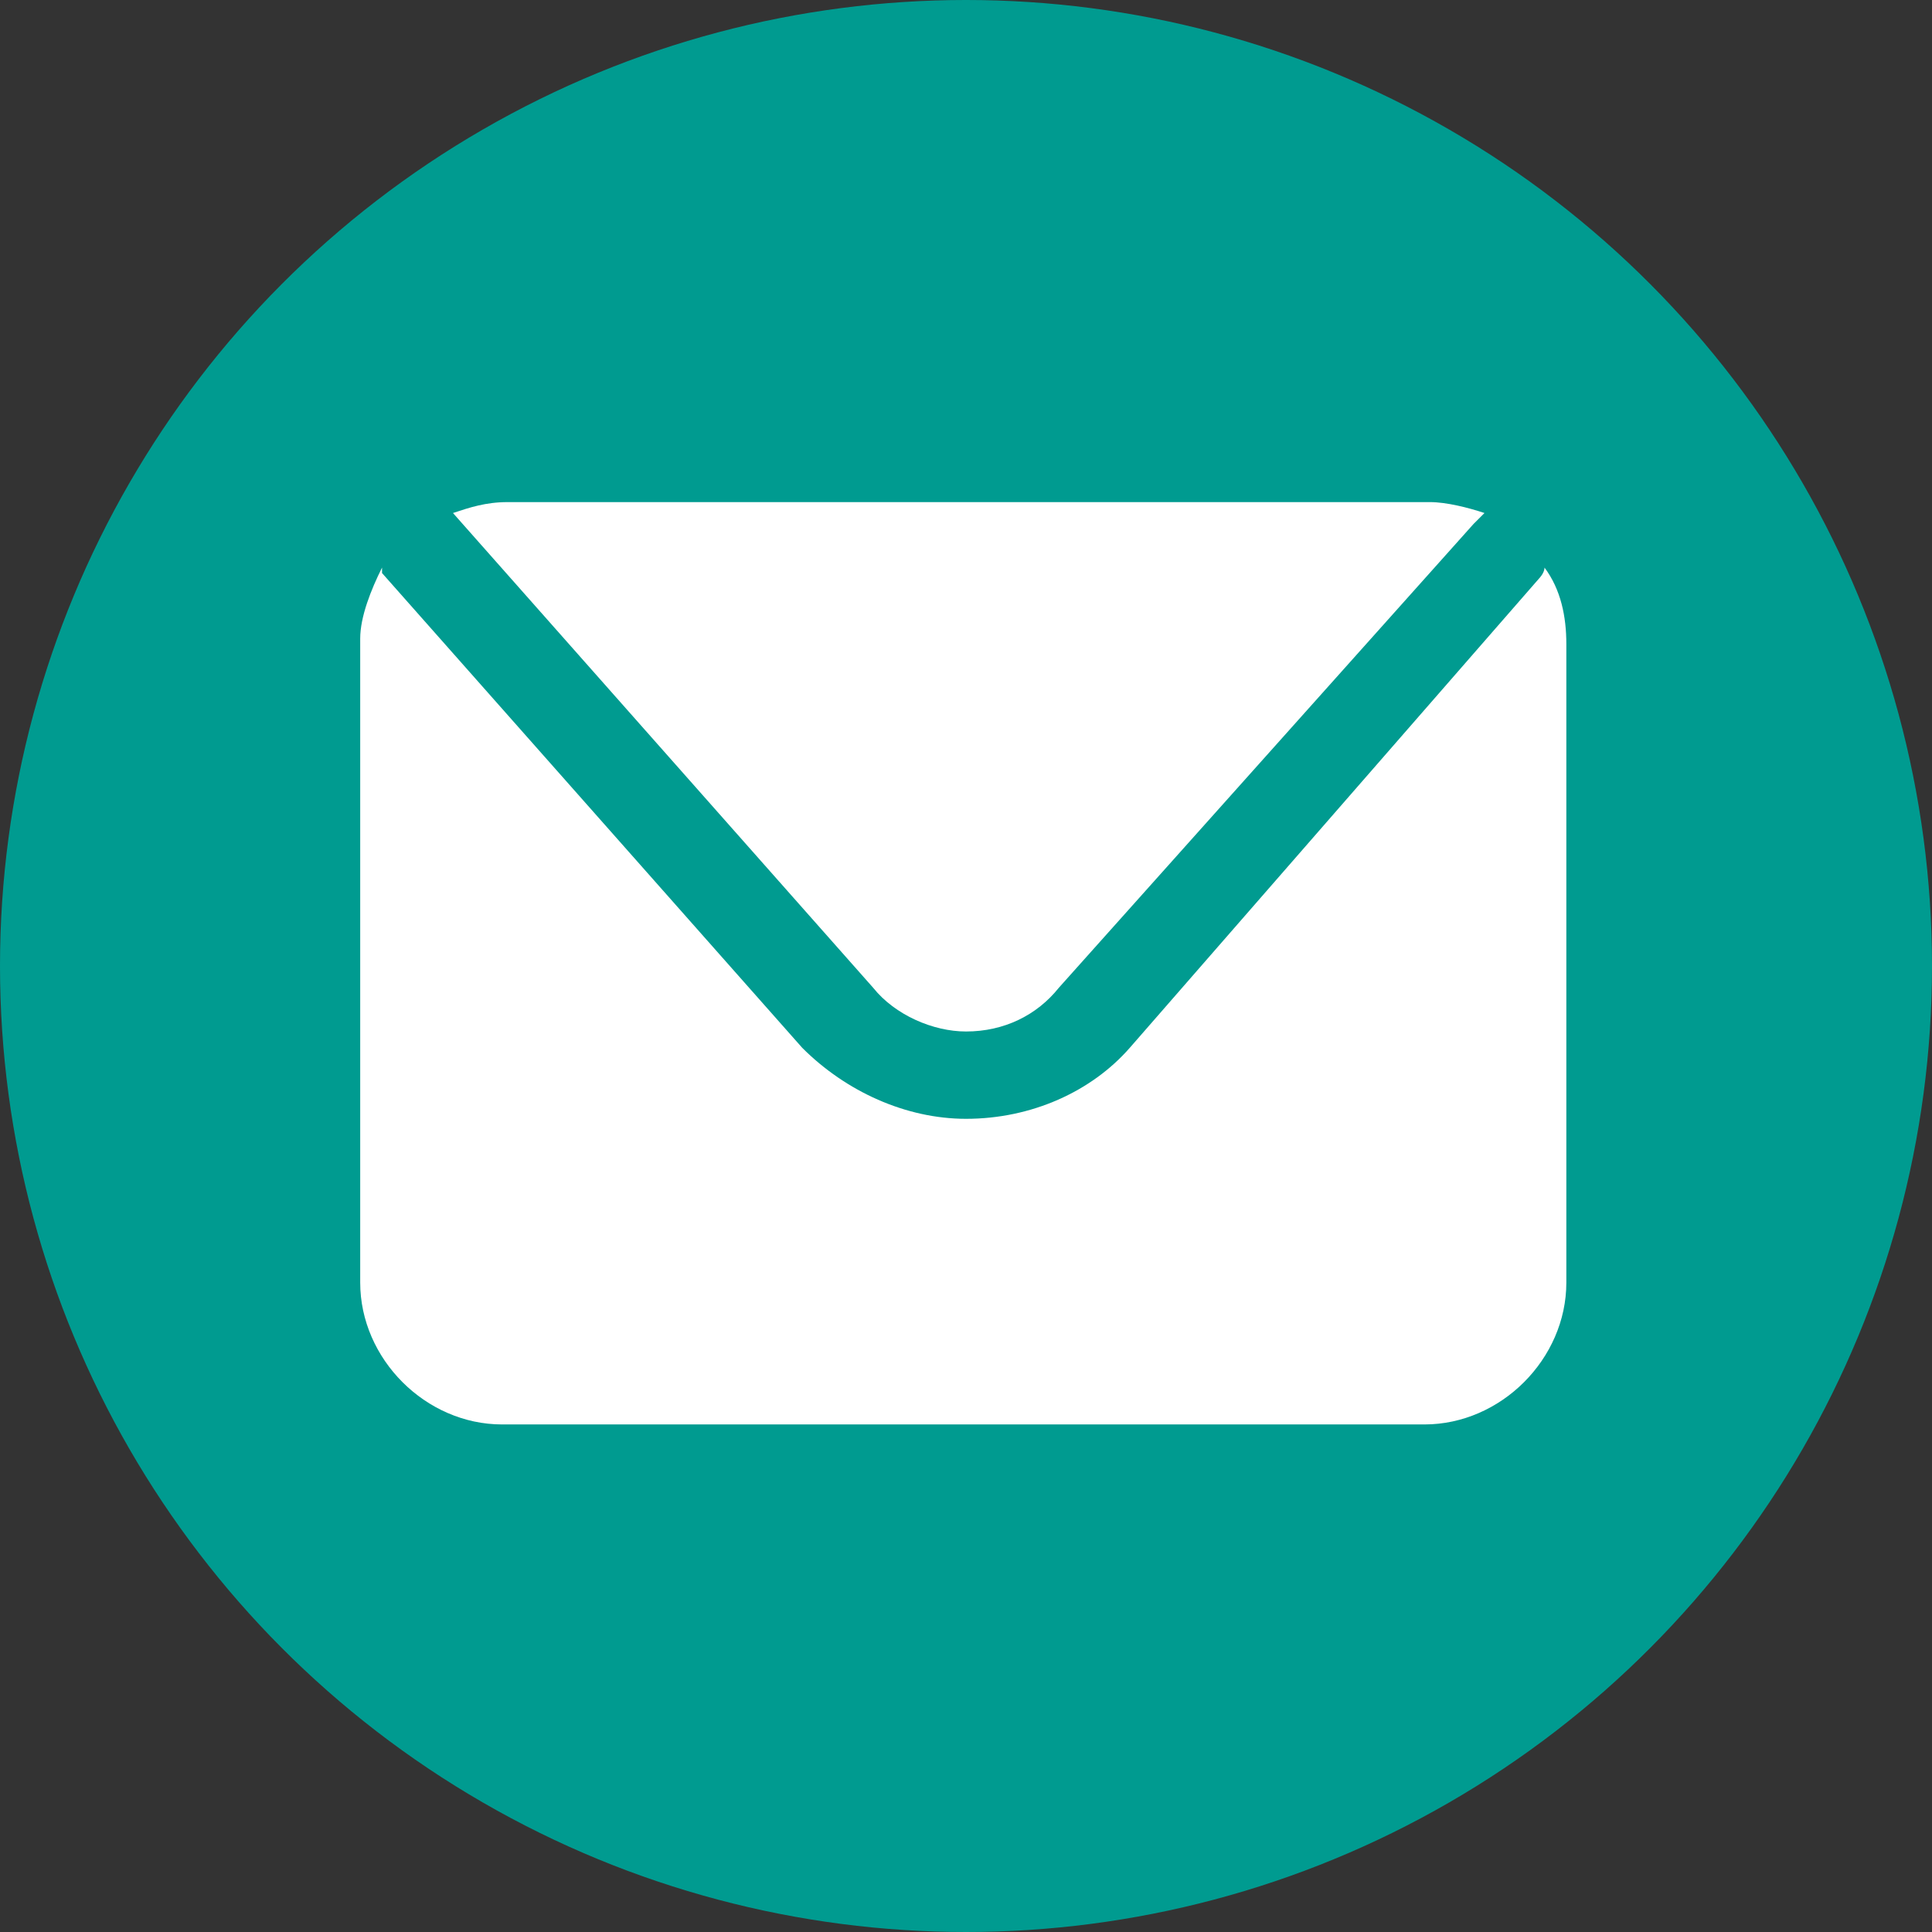
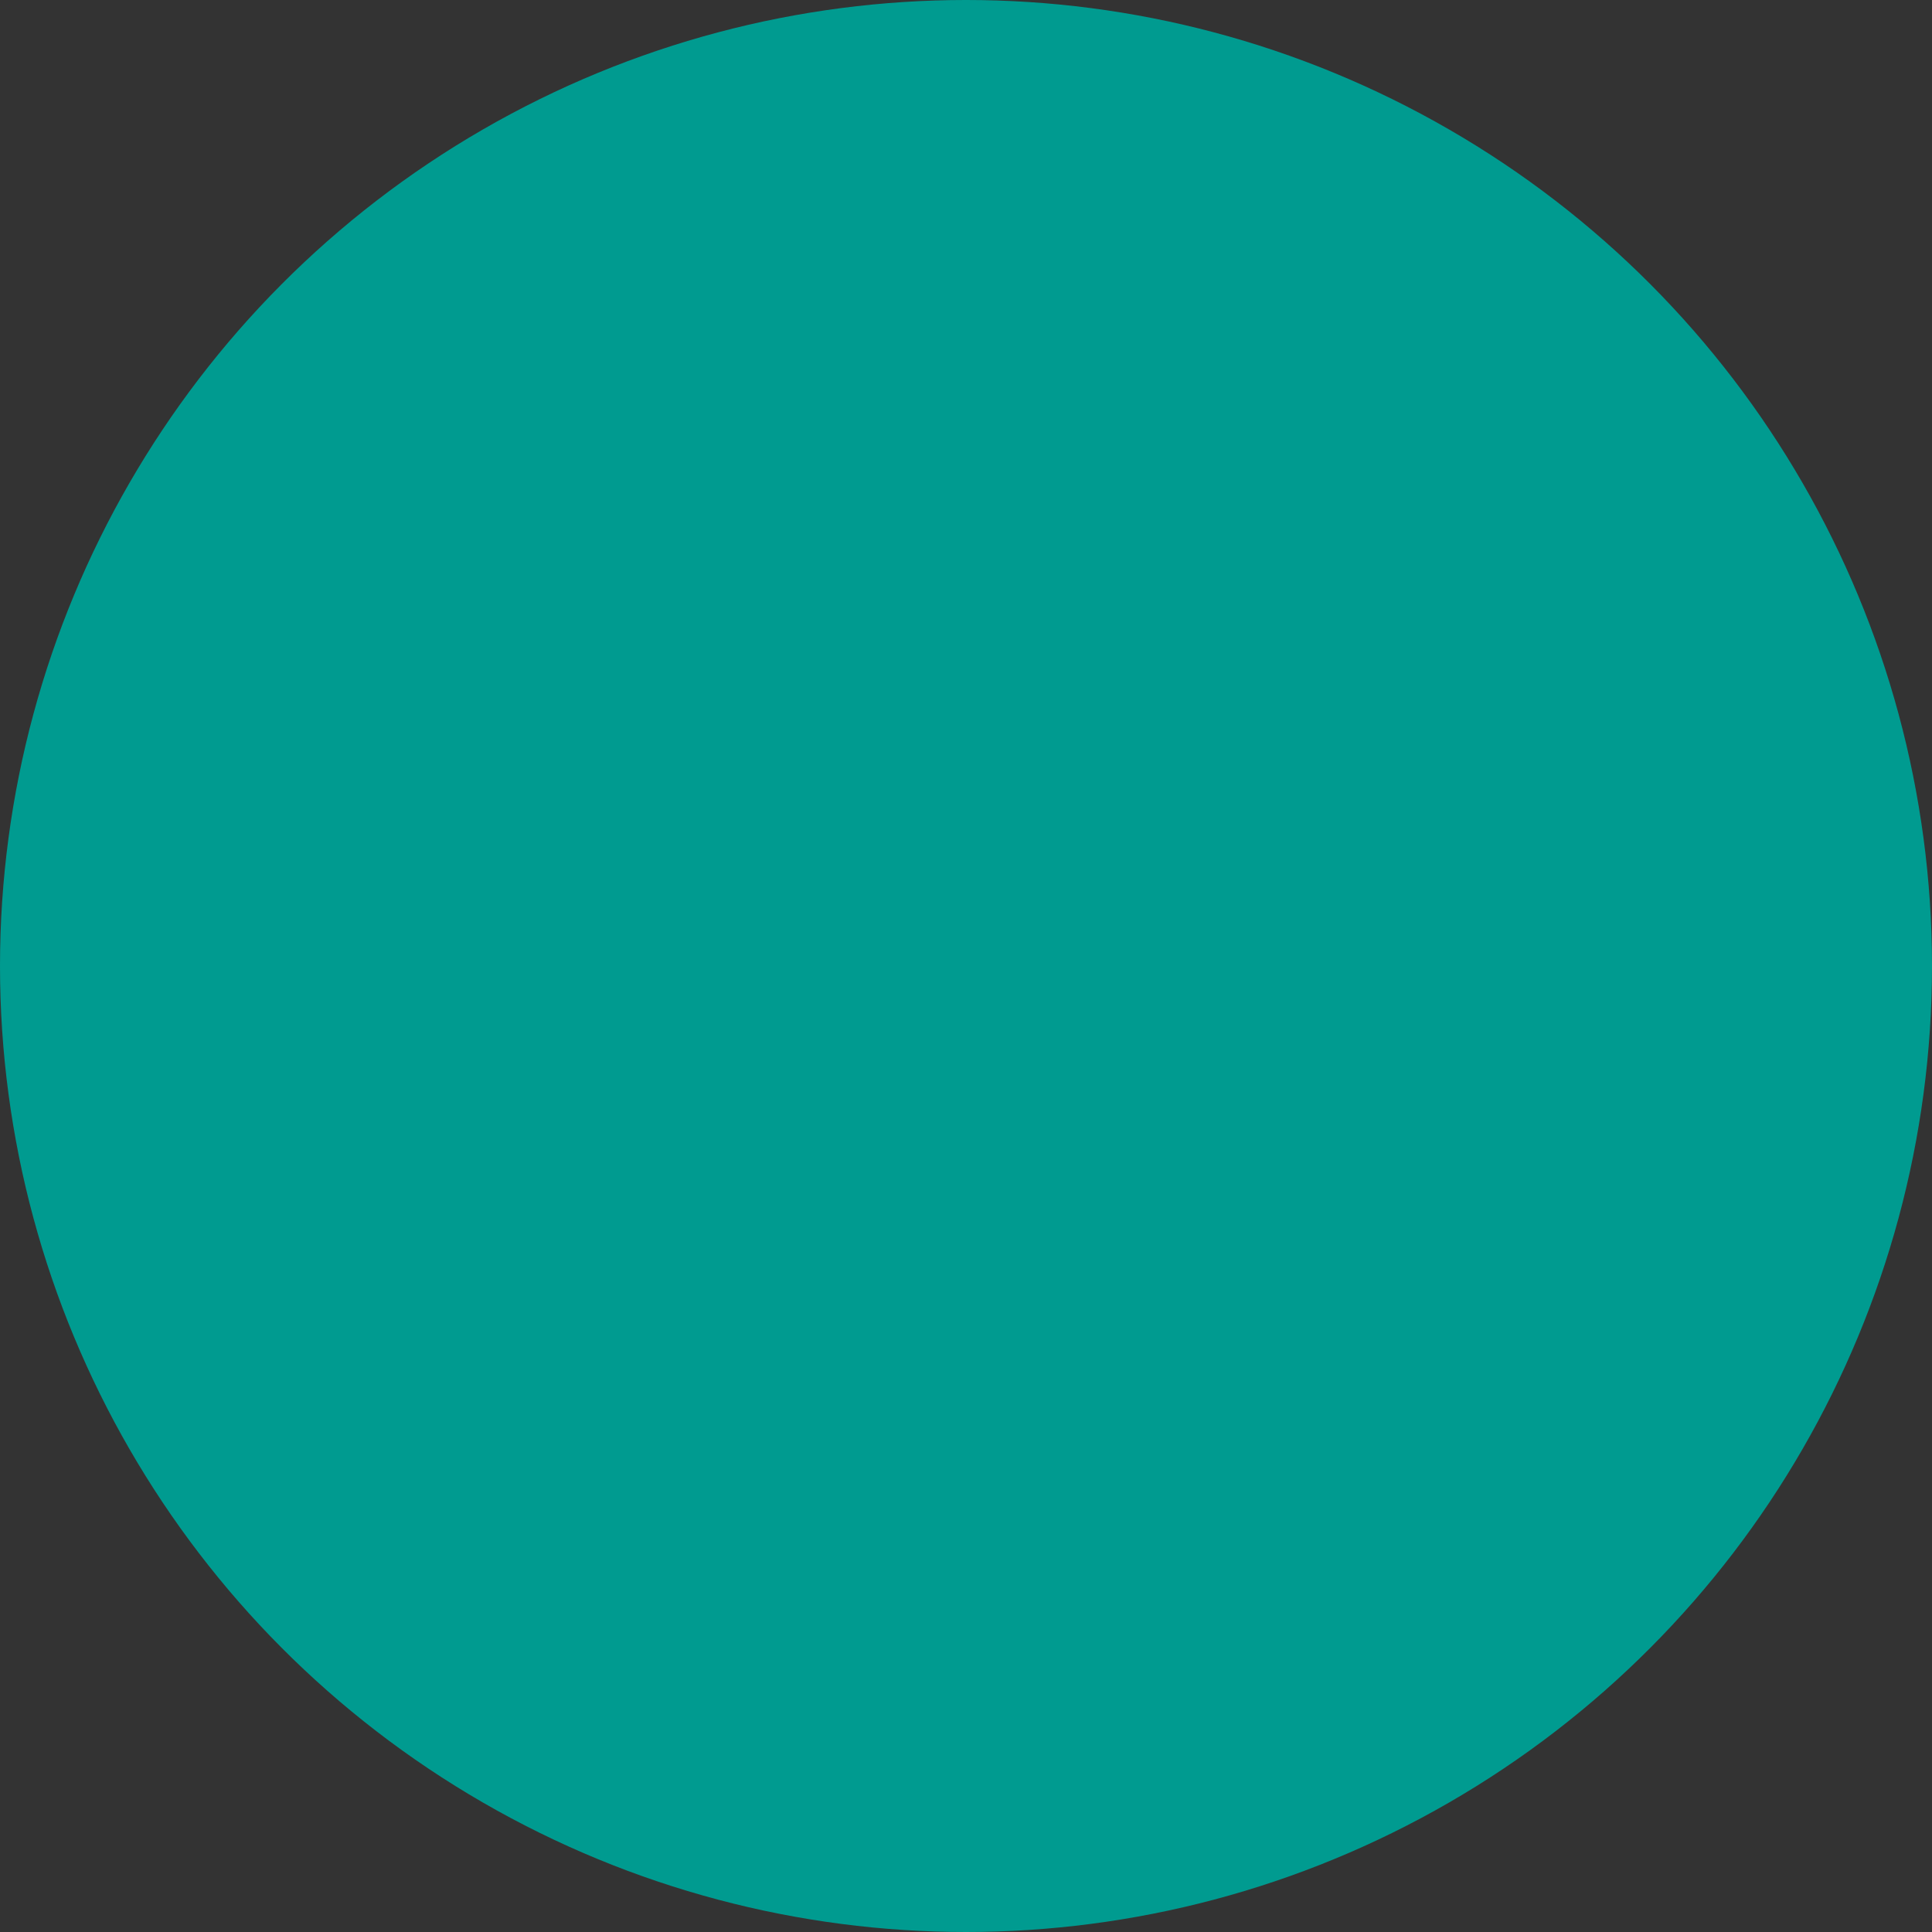
<svg xmlns="http://www.w3.org/2000/svg" version="1.1" id="ELEMENTS" x="0px" y="0px" viewBox="0 0 35.4 35.4" style="enable-background:new 0 0 35.4 35.4;" xml:space="preserve">
  <rect x="0" y="0" width="35.4" height="35.4" fill="#333333" stroke="none" />
  <style type="text/css">
	.st0{fill:#009B90;}
	.st1{fill:#FFFFFF;}
</style>
  <g>
    <circle class="st0" cx="17.7" cy="17.7" r="17.7" />
    <g>
-       <path class="st1" d="M8.3,9.4l7.7,8.7c0.4,0.5,1.1,0.8,1.7,0.8c0.7,0,1.3-0.3,1.7-0.8L27,9.6c0.1-0.1,0.1-0.1,0.2-0.2    c-0.3-0.1-0.7-0.2-1-0.2H9.3C8.9,9.2,8.6,9.3,8.3,9.4C8.3,9.4,8.3,9.4,8.3,9.4z" />
-       <path class="st1" d="M28.3,10.4c0,0.1-0.1,0.2-0.1,0.2l-7.5,8.6c-0.7,0.8-1.8,1.3-3,1.3c-1.1,0-2.2-0.5-3-1.3l-7.7-8.7    c0,0,0,0,0-0.1c-0.2,0.4-0.4,0.9-0.4,1.3v11.8c0,1.4,1.2,2.6,2.6,2.6h16.9c1.4,0,2.6-1.2,2.6-2.6V11.8    C28.7,11.3,28.6,10.8,28.3,10.4z" />
-     </g>
+       </g>
  </g>
</svg>